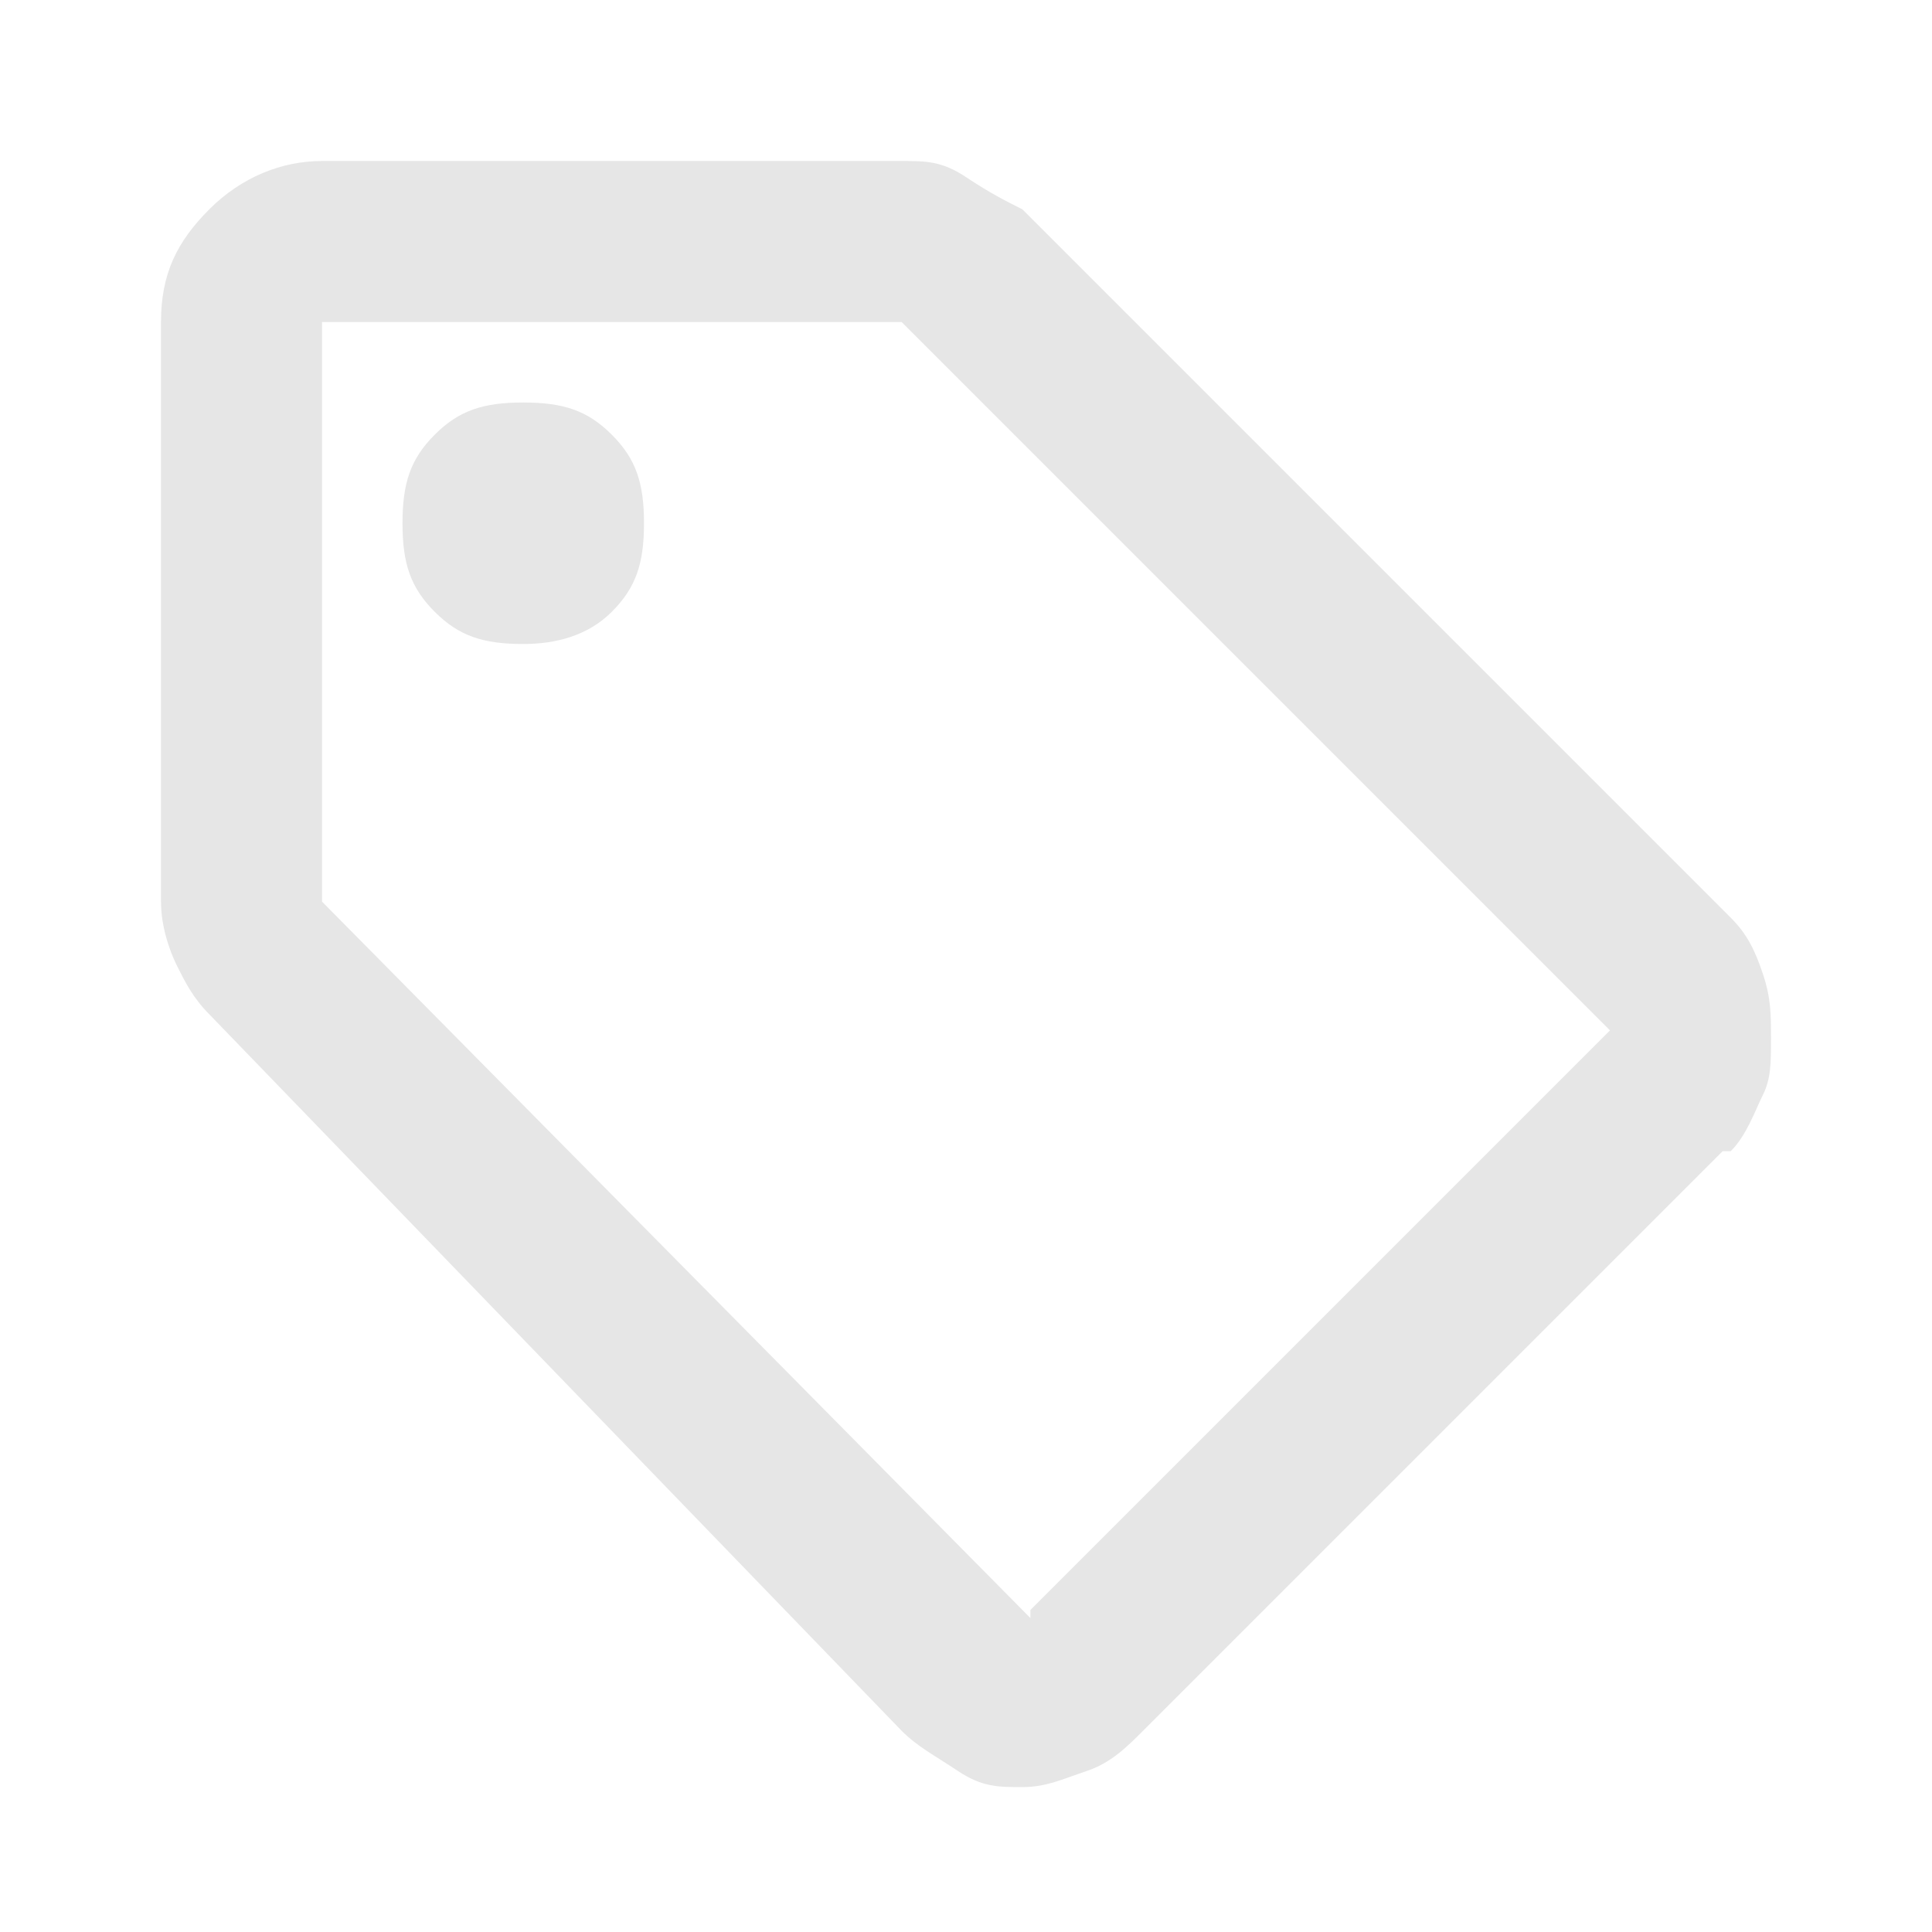
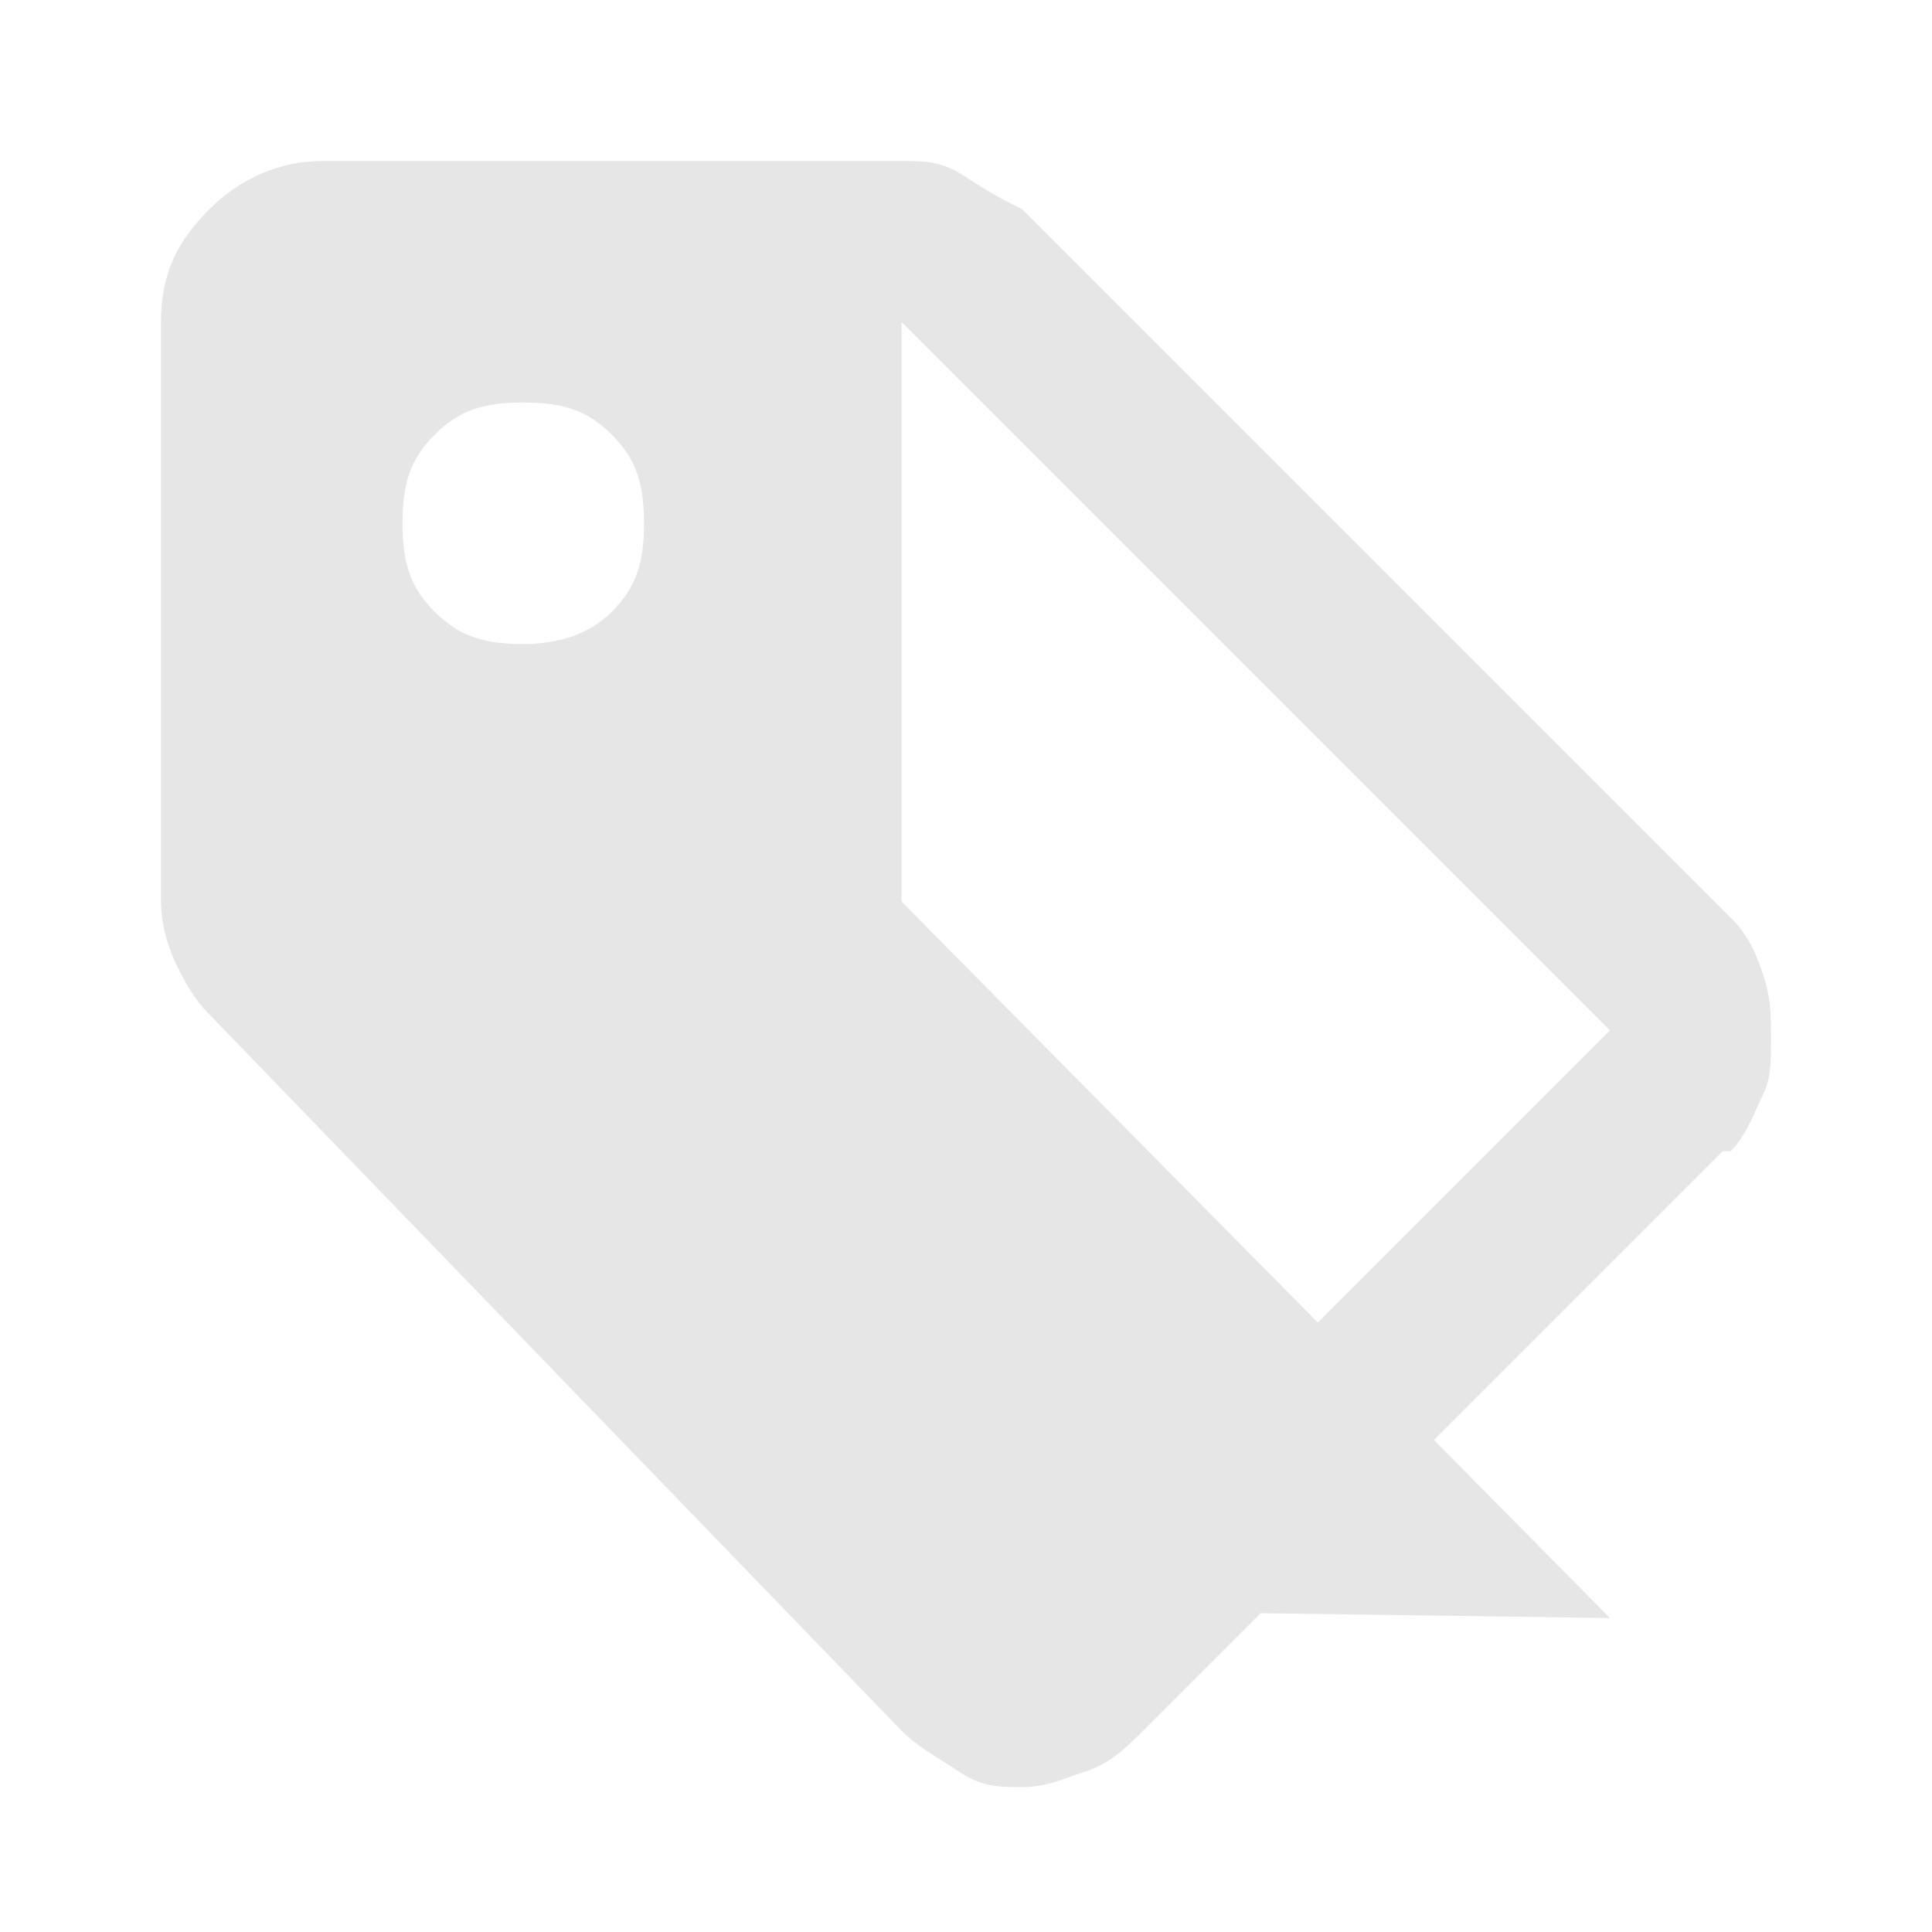
<svg xmlns="http://www.w3.org/2000/svg" id="Calque_1" version="1.1" viewBox="0 0 24 24">
  <defs>
    <style>
      .st0 {
        fill: #e6e6e6;
      }
    </style>
  </defs>
-   <path class="st0" d="M21.4,14.3l-7.2,7.2c-.2.2-.4.4-.7.5s-.5.2-.8.2-.5,0-.8-.2-.5-.3-.7-.5L2.6,12.6c-.2-.2-.3-.4-.4-.6s-.2-.5-.2-.8v-7.2c0-.6.2-1,.6-1.4s.9-.6,1.4-.6h7.2c.3,0,.5,0,.8.2s.5.3.7.4l8.8,8.8c.2.2.3.4.4.7s.1.5.1.8,0,.5-.1.7-.2.5-.4.7ZM12.8,20l7.2-7.2L11.2,4h-7.2v7.2l8.8,8.9ZM6.5,8c.4,0,.8-.1,1.1-.4s.4-.6.4-1.1-.1-.8-.4-1.1-.6-.4-1.1-.4-.8.1-1.1.4-.4.6-.4,1.1.1.8.4,1.1.6.4,1.1.4Z" />
+   <path class="st0" d="M21.4,14.3l-7.2,7.2c-.2.2-.4.4-.7.5s-.5.2-.8.2-.5,0-.8-.2-.5-.3-.7-.5L2.6,12.6c-.2-.2-.3-.4-.4-.6s-.2-.5-.2-.8v-7.2c0-.6.2-1,.6-1.4s.9-.6,1.4-.6h7.2c.3,0,.5,0,.8.2s.5.3.7.4l8.8,8.8c.2.2.3.4.4.7s.1.5.1.8,0,.5-.1.7-.2.5-.4.7ZM12.8,20l7.2-7.2L11.2,4v7.2l8.8,8.9ZM6.5,8c.4,0,.8-.1,1.1-.4s.4-.6.4-1.1-.1-.8-.4-1.1-.6-.4-1.1-.4-.8.1-1.1.4-.4.6-.4,1.1.1.8.4,1.1.6.4,1.1.4Z" />
</svg>